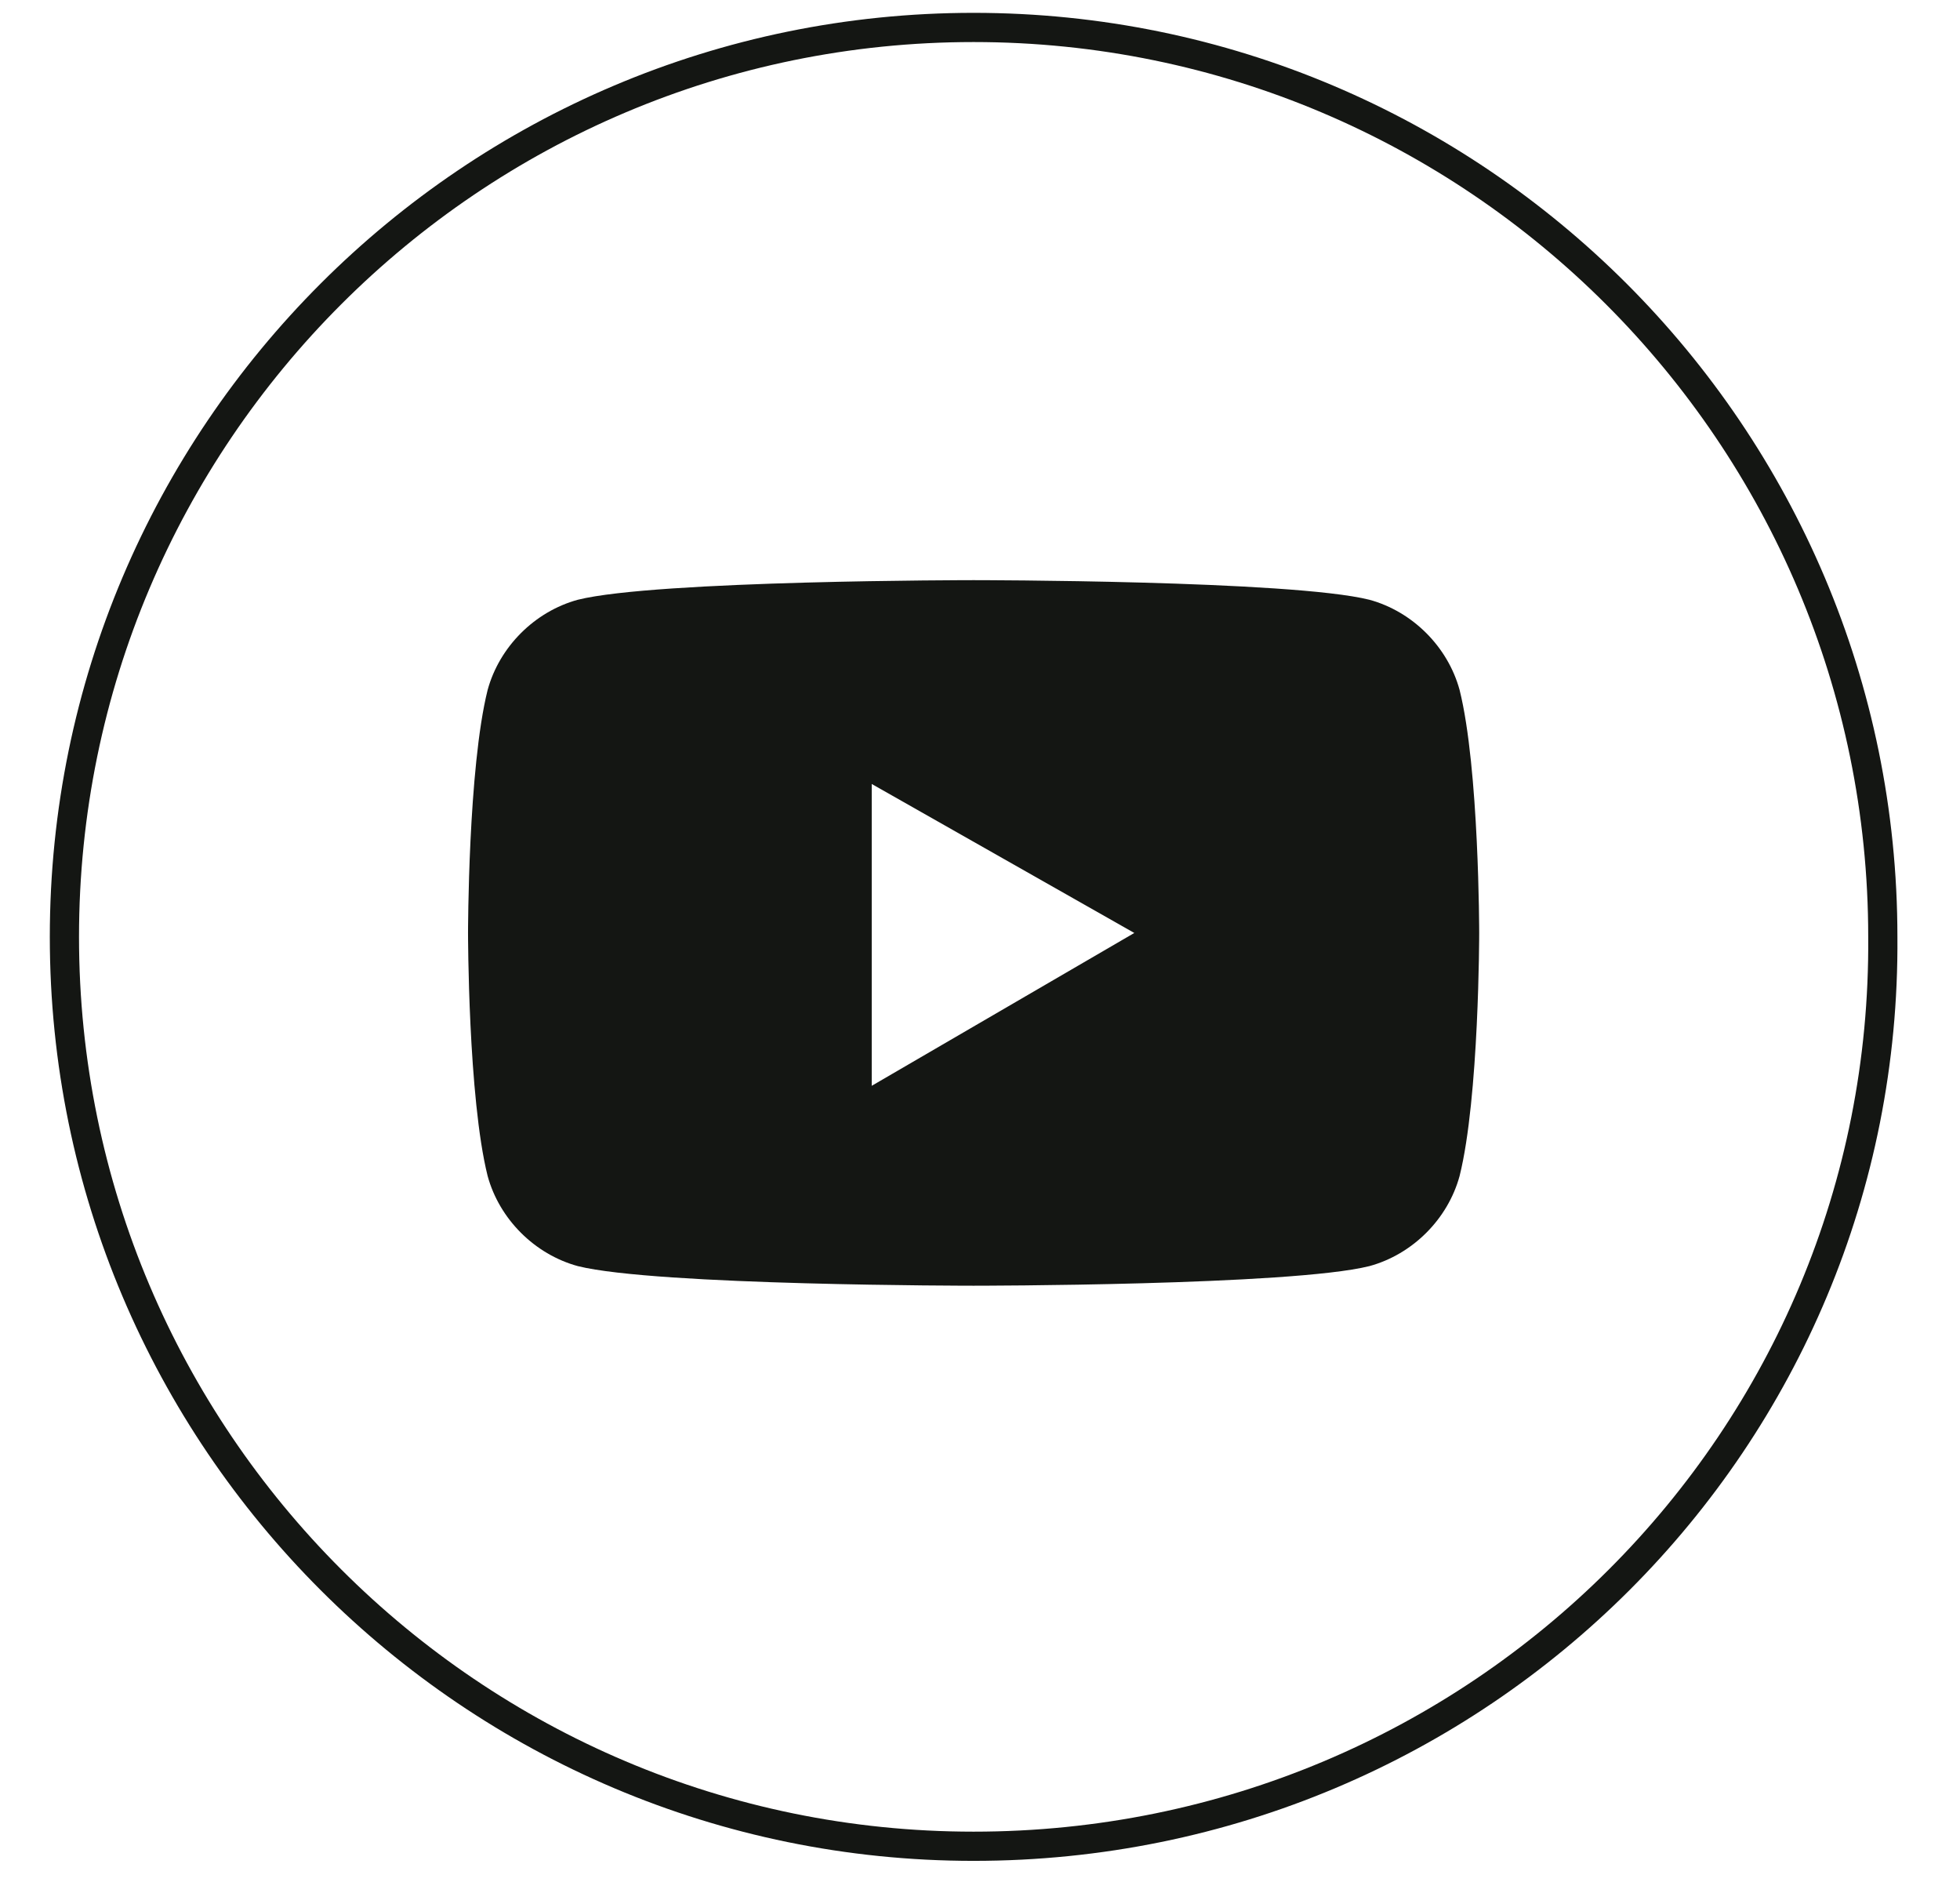
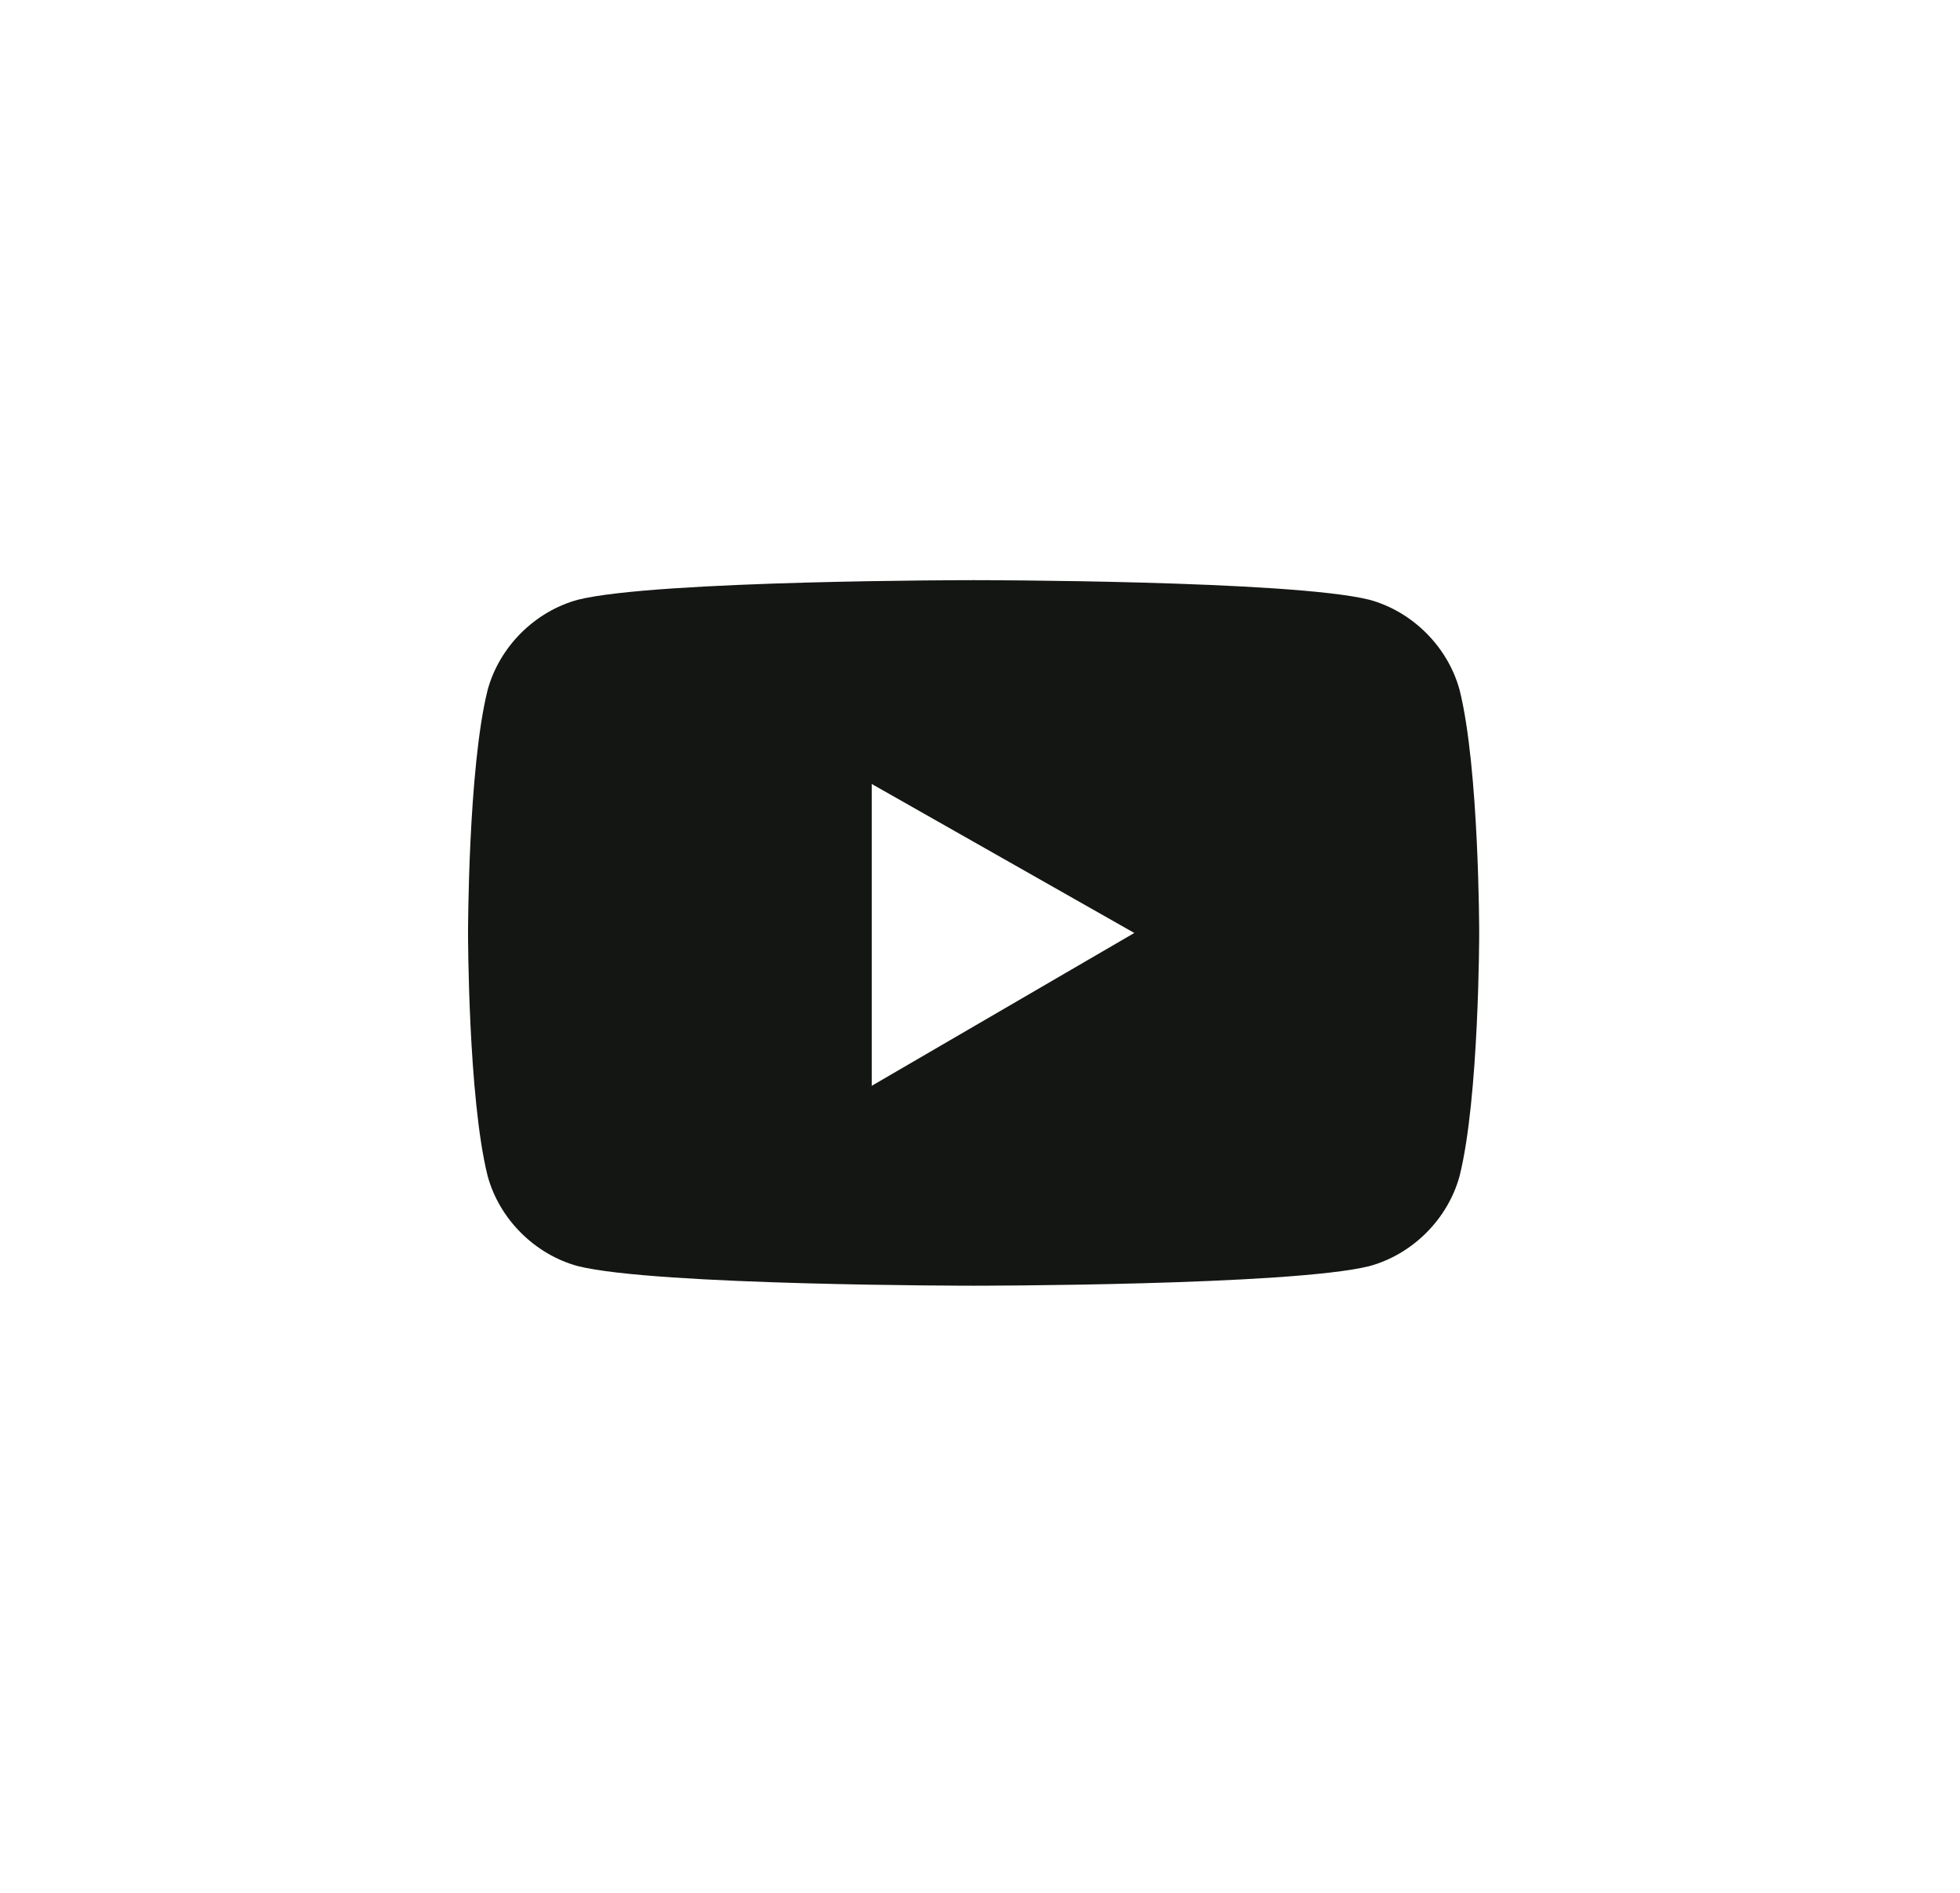
<svg xmlns="http://www.w3.org/2000/svg" width="29" height="28" viewBox="0 0 29 28" fill="none">
-   <path d="M14.405 27.311C6.983 27.311 0.953 21.281 0.953 13.859C0.953 6.436 6.983 0.406 14.405 0.406C21.828 0.406 27.858 6.436 27.858 13.859C27.916 21.281 21.886 27.311 14.405 27.311Z" stroke="#141613" stroke-width="0.432" stroke-miterlimit="10" />
  <path d="M21.596 10.206C21.422 9.568 20.9 9.046 20.262 8.872C19.102 8.582 14.405 8.582 14.405 8.582C14.405 8.582 9.709 8.582 8.549 8.872C7.911 9.046 7.389 9.568 7.215 10.206C6.925 11.365 6.925 13.801 6.925 13.801C6.925 13.801 6.925 16.236 7.215 17.396C7.389 18.034 7.911 18.555 8.549 18.729C9.709 19.019 14.405 19.019 14.405 19.019C14.405 19.019 19.102 19.019 20.262 18.729C20.9 18.555 21.422 18.034 21.596 17.396C21.886 16.236 21.886 13.801 21.886 13.801C21.886 13.801 21.886 11.365 21.596 10.206ZM12.898 16.062V11.597L16.783 13.801L12.898 16.062Z" fill="#141613" />
</svg>